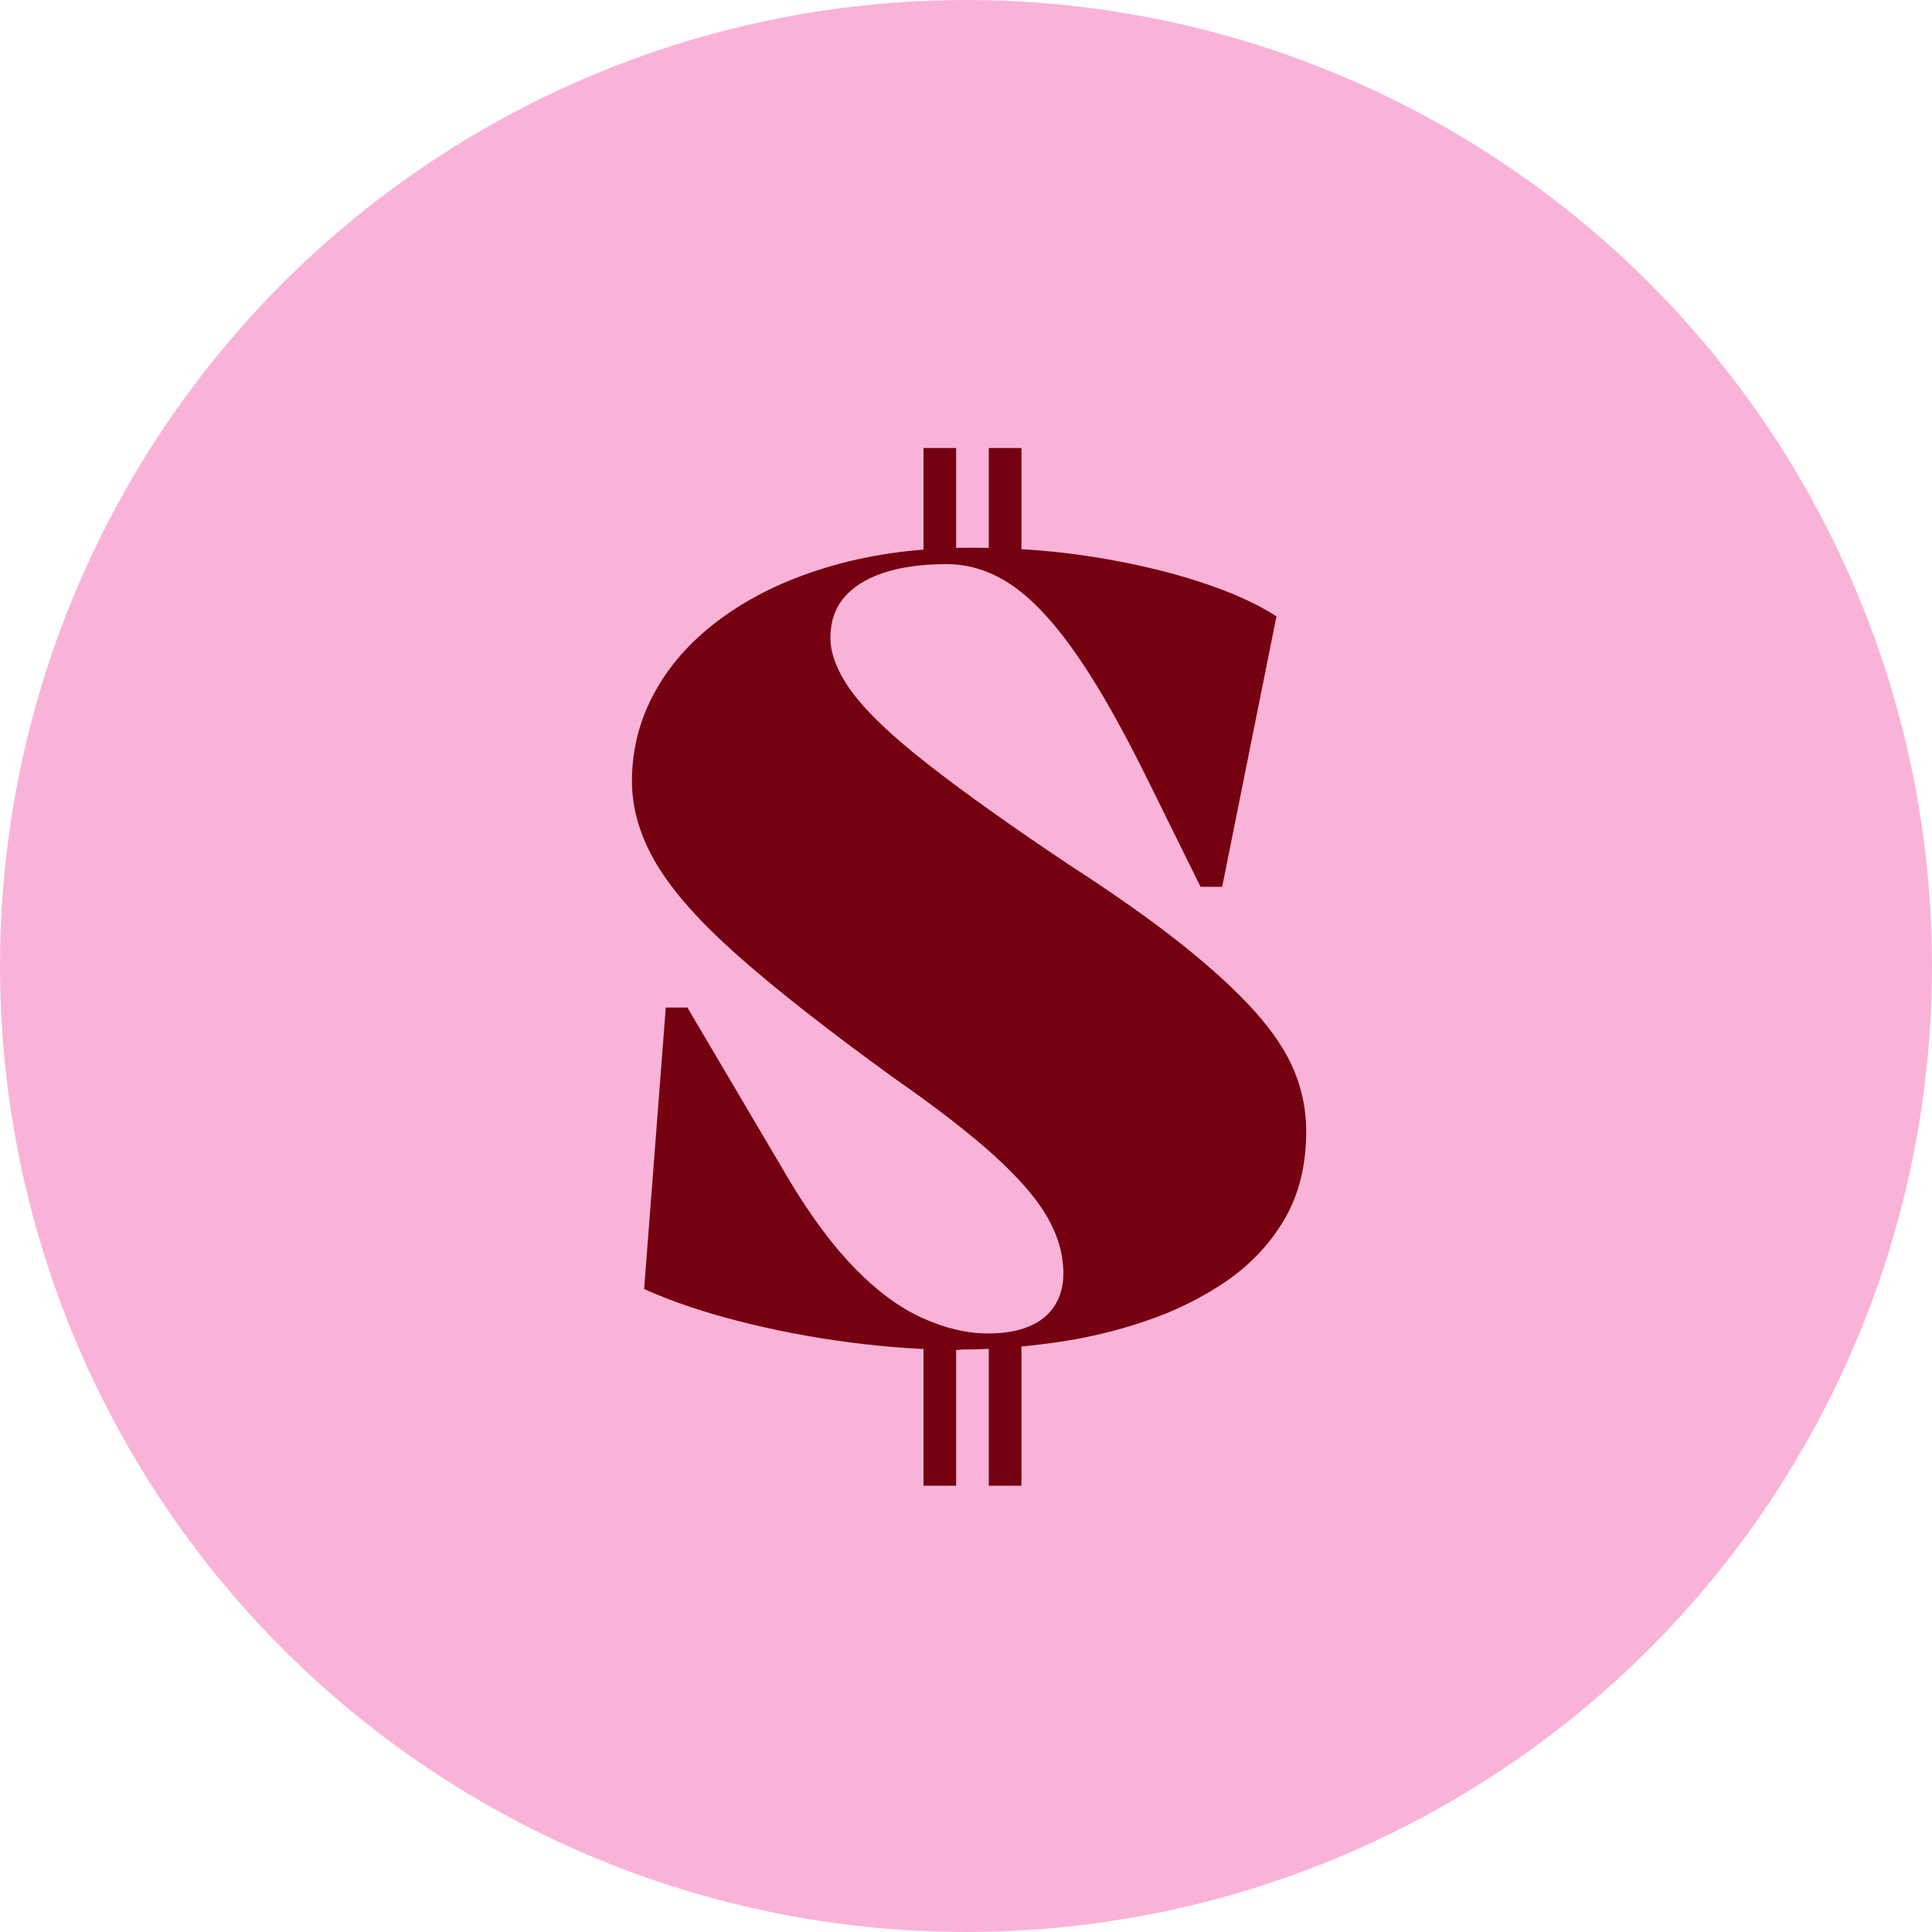
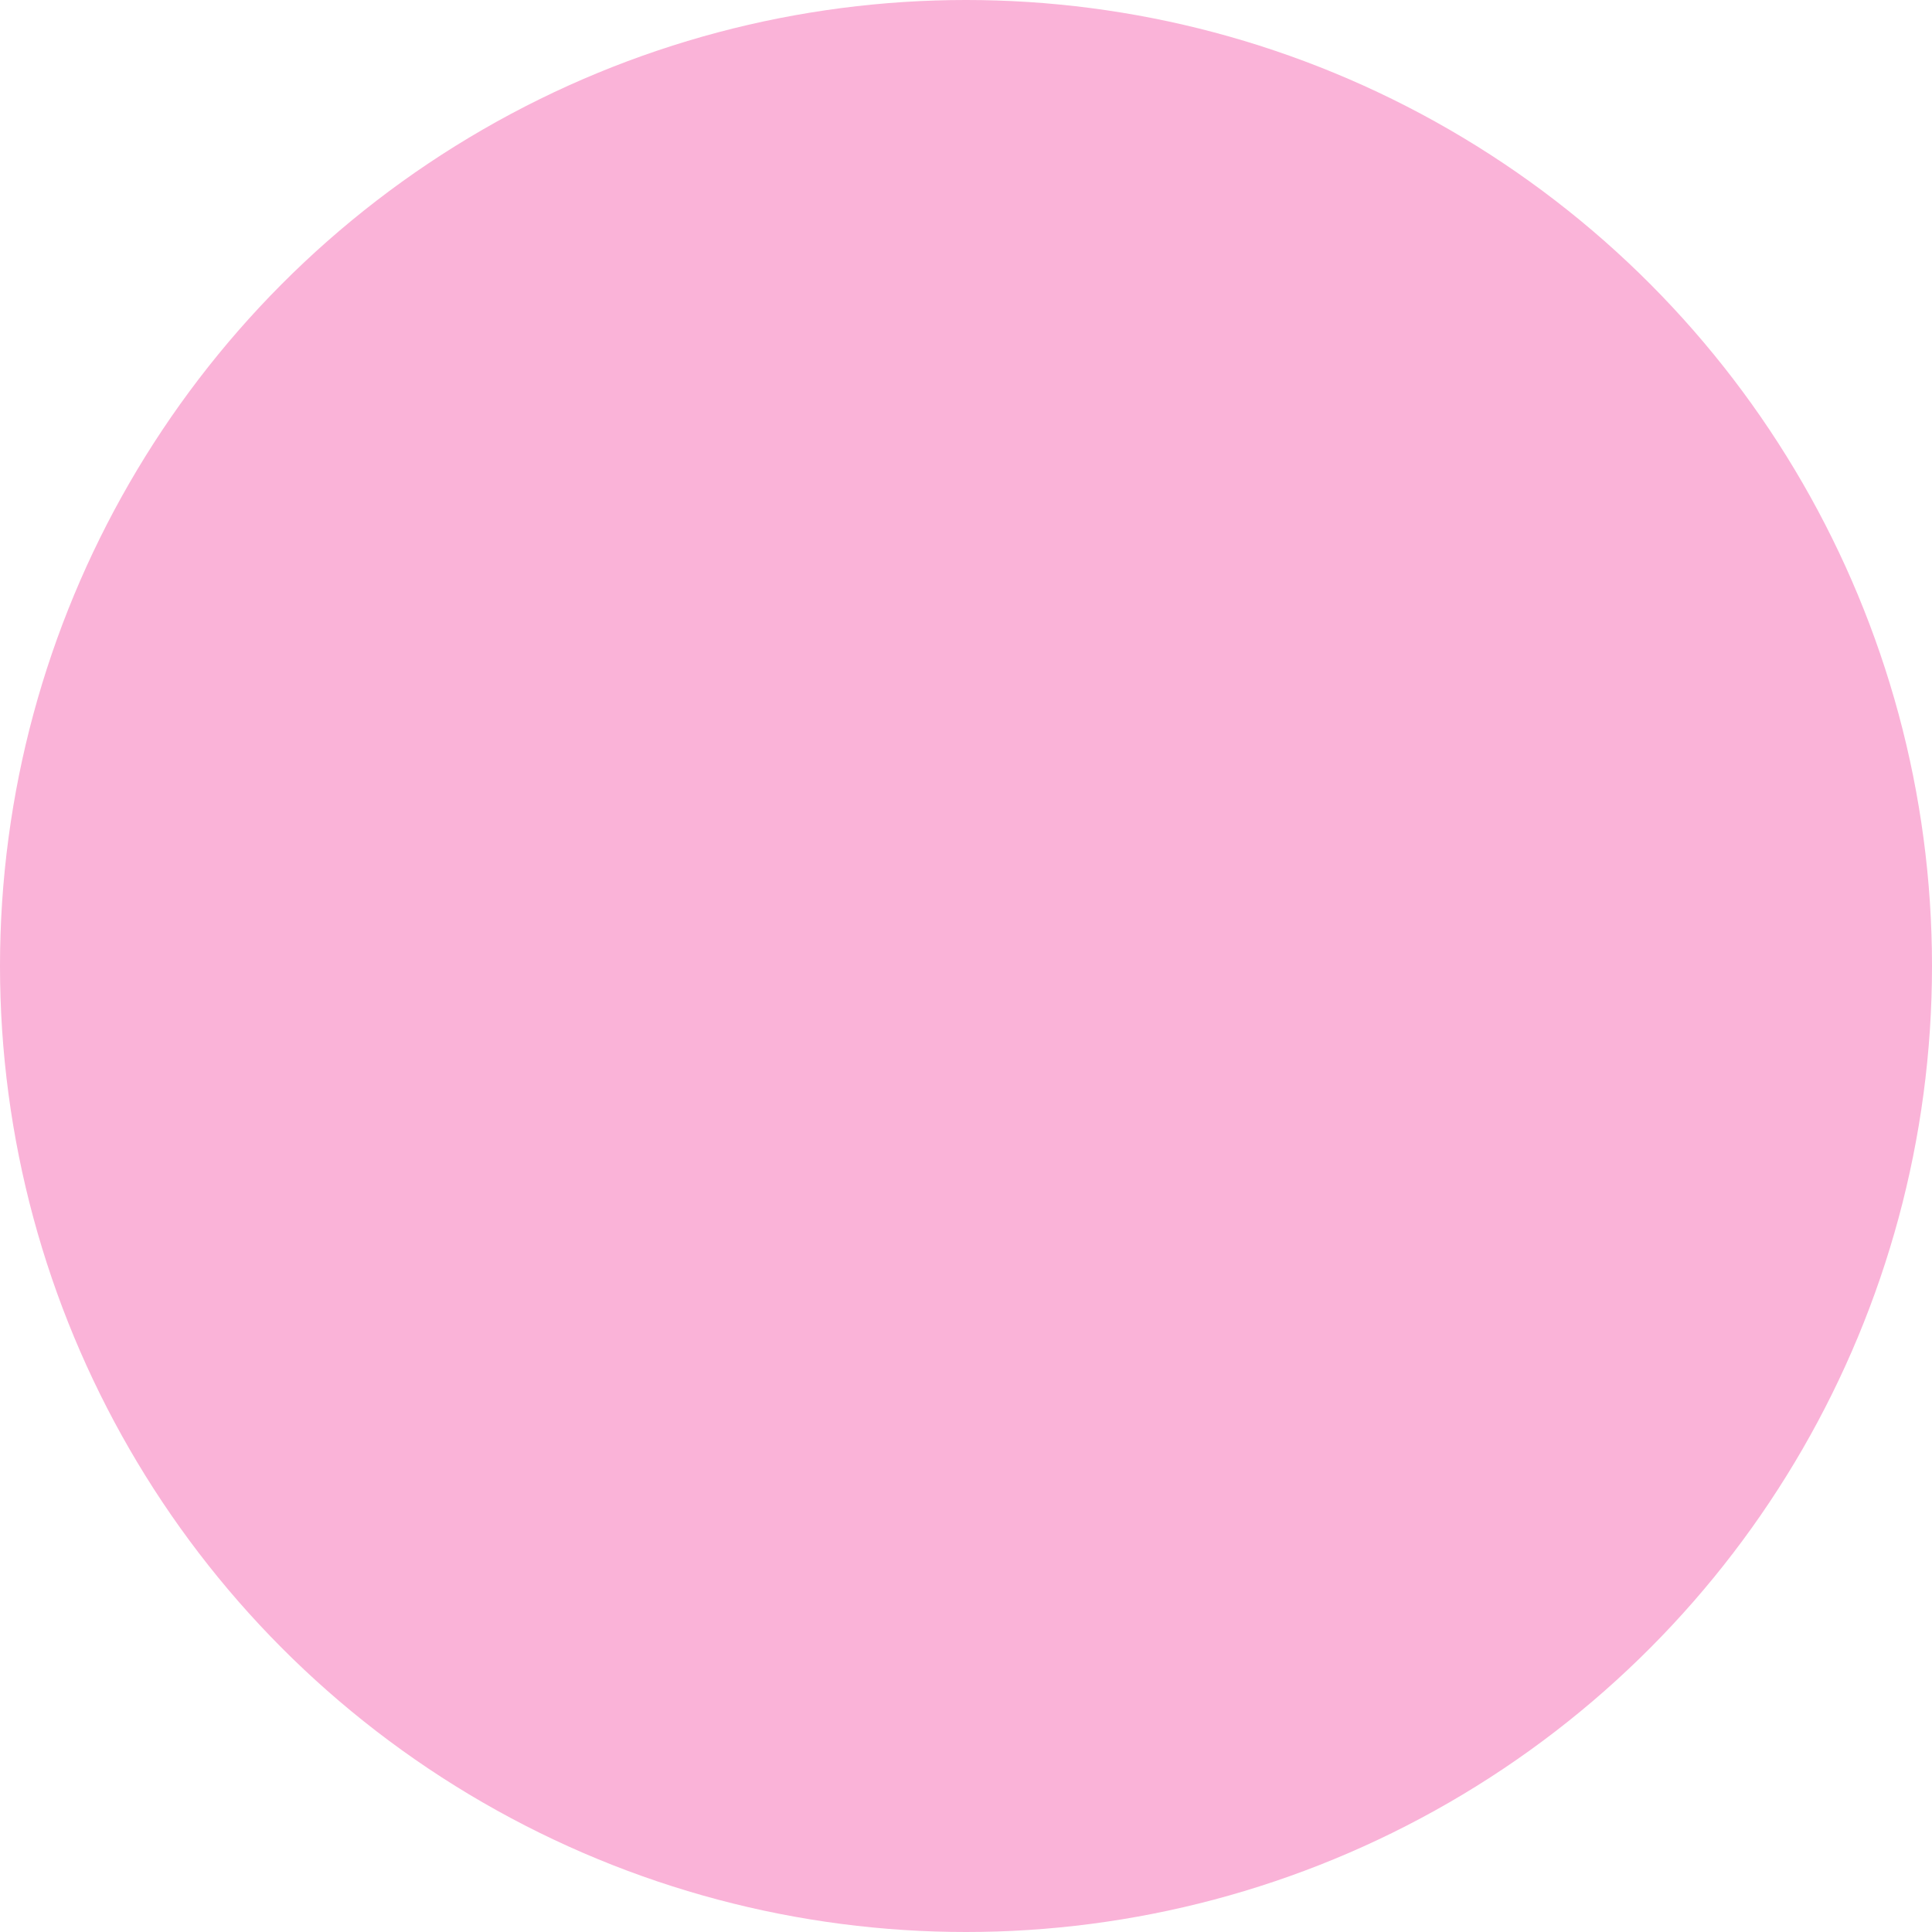
<svg xmlns="http://www.w3.org/2000/svg" viewBox="0 0 100 100" data-sanitized-data-name="Laag 1" data-name="Laag 1" id="Laag_1">
  <defs>
    <style>
      .cls-1 {
        fill: #fab3d8;
      }

      .cls-1, .cls-2 {
        stroke-width: 0px;
      }

      .cls-2 {
        fill: #750010;
      }
    </style>
  </defs>
  <circle r="50" cy="50" cx="50" class="cls-1" />
-   <path d="m49.71,69.87c-1.84,0-3.75-.13-5.74-.39-1.99-.26-3.9-.63-5.74-1.1s-3.47-1.02-4.89-1.66l1.12-14.57h1.12l5.34,9.05c1.09,1.8,2.19,3.28,3.32,4.44s2.28,2.02,3.46,2.56c1.18.54,2.33.82,3.46.82.82,0,1.53-.12,2.11-.37.58-.24,1.02-.6,1.32-1.07.3-.47.45-1.02.45-1.66,0-.97-.27-1.94-.82-2.9-.54-.96-1.45-2.01-2.73-3.18-1.28-1.16-3.02-2.51-5.23-4.05-3.37-2.44-6.05-4.54-8.04-6.3-1.99-1.76-3.4-3.35-4.25-4.78-.84-1.42-1.26-2.85-1.26-4.27,0-1.69.41-3.26,1.24-4.72.82-1.46,2.01-2.75,3.57-3.85,1.56-1.11,3.41-1.97,5.57-2.59,2.16-.62,4.54-.93,7.17-.93,2.25,0,4.37.16,6.36.48,1.99.32,3.8.74,5.43,1.27,1.63.53,2.97,1.12,4.02,1.8l-2.81,14h-1.12l-2.53-5.12c-1.39-2.85-2.66-5.12-3.82-6.8-1.16-1.69-2.29-2.91-3.37-3.66-1.09-.75-2.23-1.12-3.43-1.12-1.28,0-2.36.15-3.26.45-.9.3-1.58.73-2.05,1.29-.47.56-.7,1.26-.7,2.08s.38,1.81,1.15,2.84c.77,1.03,2.06,2.26,3.88,3.68,1.82,1.43,4.26,3.17,7.34,5.23,2.32,1.5,4.26,2.87,5.82,4.11,1.55,1.24,2.81,2.39,3.77,3.46s1.64,2.1,2.05,3.09c.41.99.62,2.04.62,3.12,0,1.76-.38,3.28-1.12,4.55-.75,1.28-1.75,2.34-3.01,3.21-1.26.86-2.66,1.56-4.22,2.08-1.56.53-3.16.9-4.81,1.12-1.65.23-3.23.34-4.72.34Zm-1.91-41.22v-5.46h1.69v5.46h-1.69Zm0,48.25v-7.87h1.69v7.87h-1.69Zm3.38-48.25v-5.46h1.69v5.46h-1.69Zm0,48.25v-7.87h1.69v7.87h-1.69Z" class="cls-2" />
</svg>